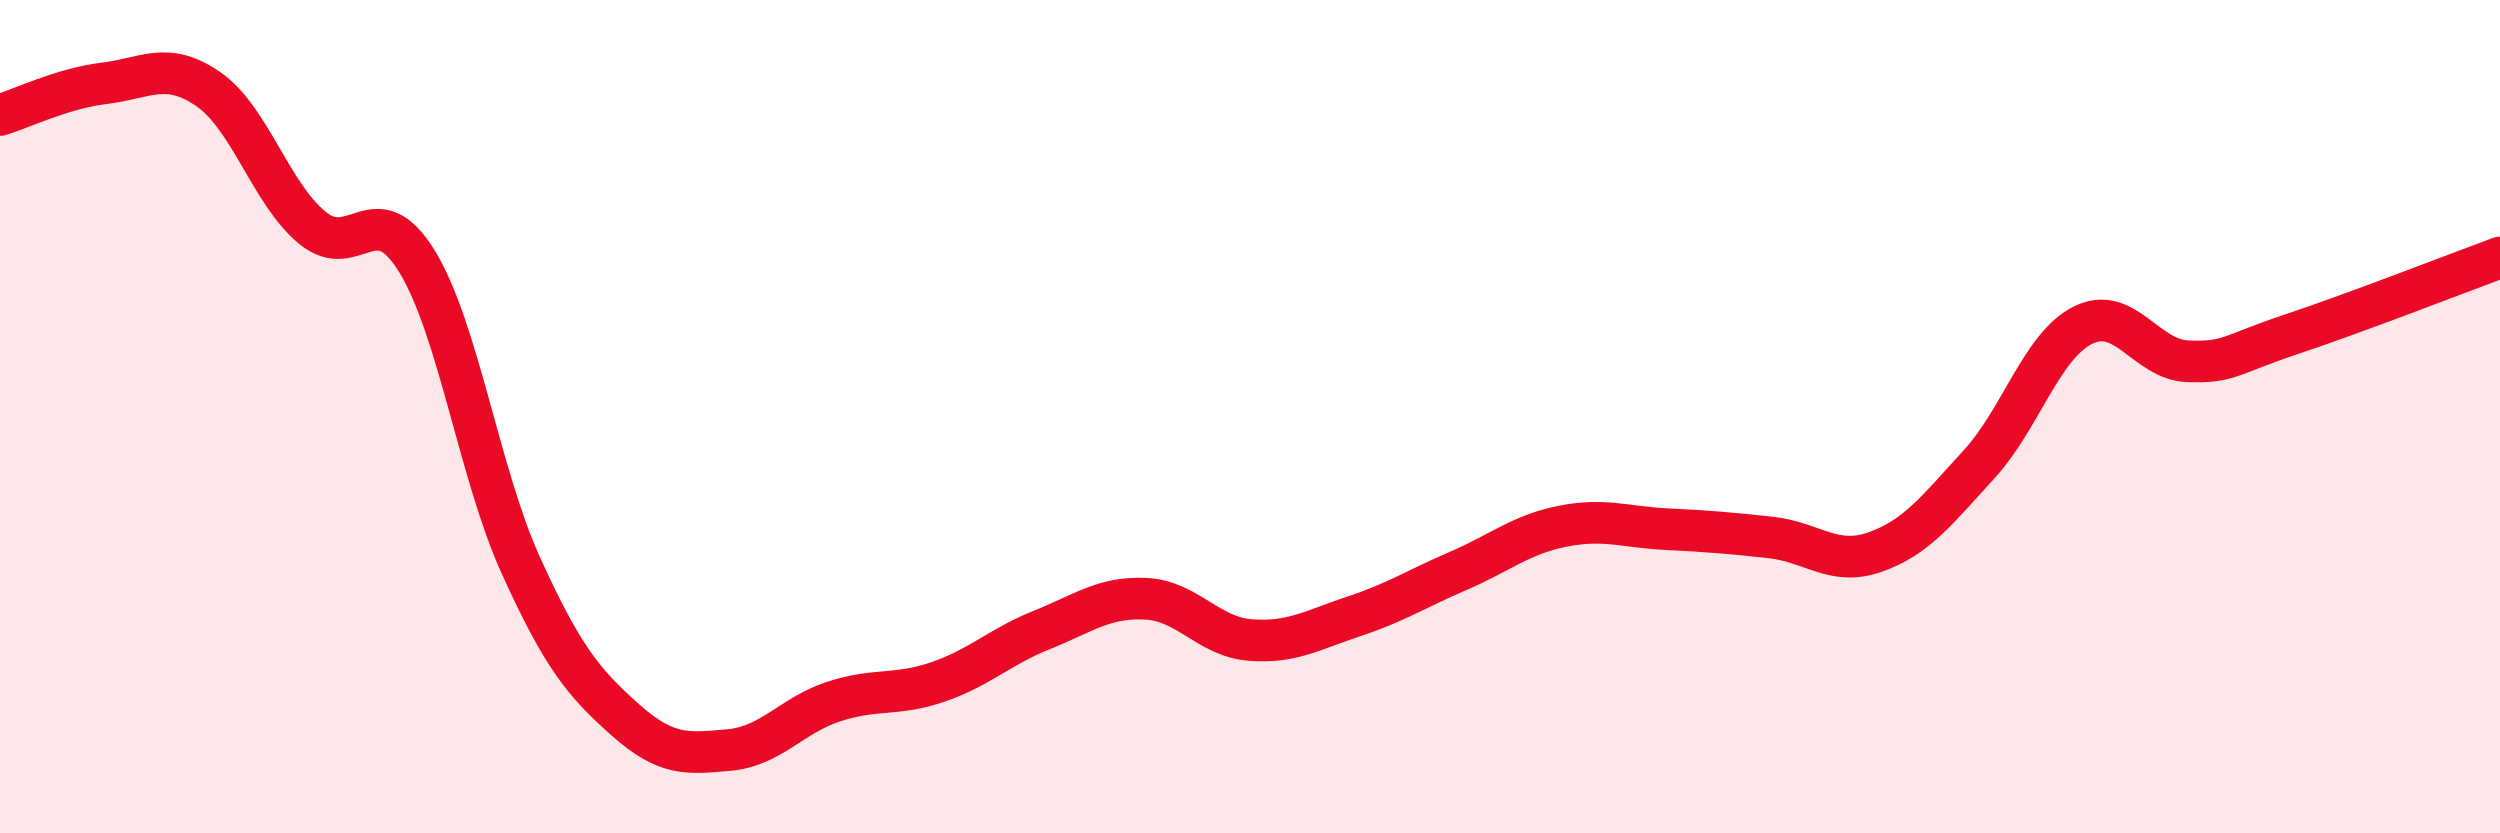
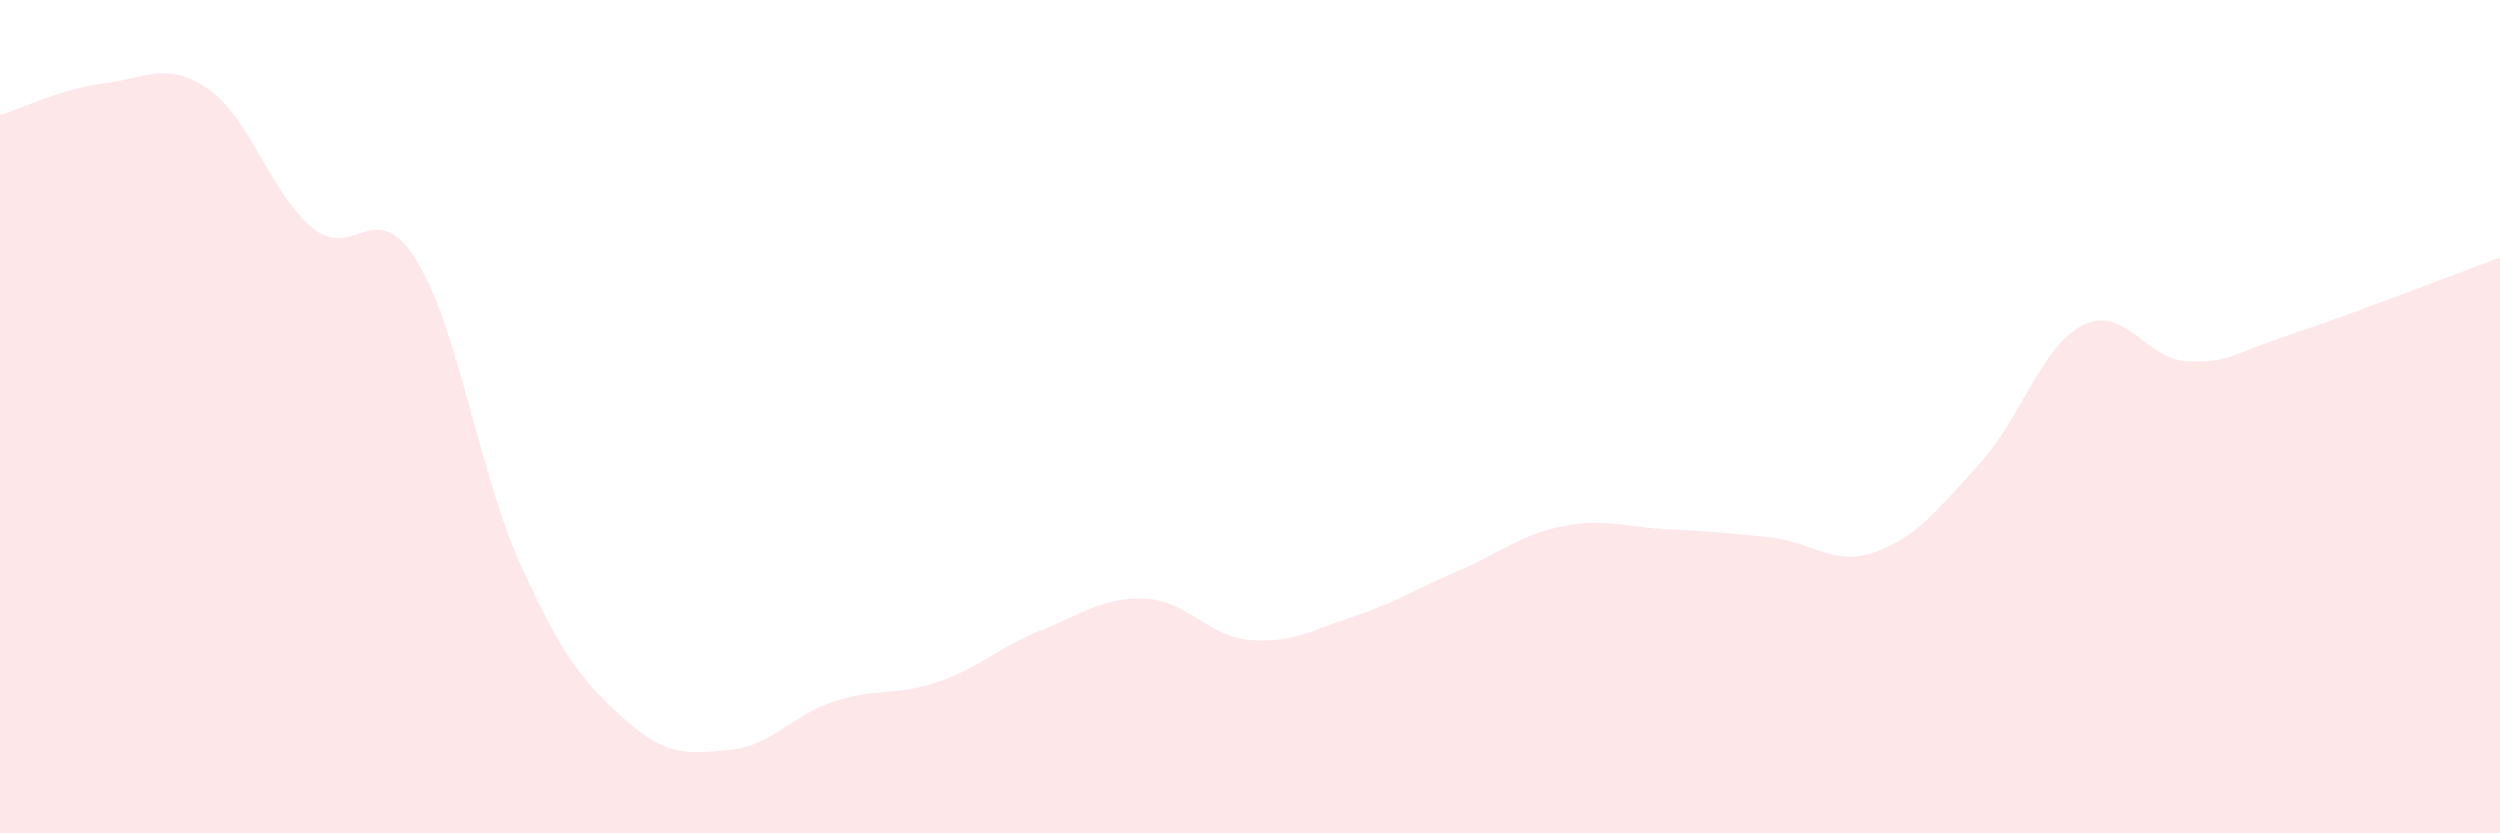
<svg xmlns="http://www.w3.org/2000/svg" width="60" height="20" viewBox="0 0 60 20">
  <path d="M 0,2.76 C 0.5,2.61 1.5,2.12 2.5,2 C 3.5,1.88 4,1.45 5,2.14 C 6,2.83 6.5,4.65 7.5,5.47 C 8.5,6.29 9,4.64 10,6.26 C 11,7.88 11.5,11.37 12.5,13.57 C 13.5,15.77 14,16.38 15,17.27 C 16,18.16 16.5,18.09 17.5,18 C 18.5,17.91 19,17.17 20,16.84 C 21,16.51 21.5,16.71 22.5,16.37 C 23.5,16.03 24,15.52 25,15.12 C 26,14.72 26.5,14.32 27.5,14.37 C 28.5,14.42 29,15.28 30,15.36 C 31,15.44 31.5,15.12 32.5,14.79 C 33.5,14.46 34,14.13 35,13.7 C 36,13.27 36.5,12.83 37.5,12.63 C 38.5,12.43 39,12.65 40,12.7 C 41,12.75 41.5,12.79 42.5,12.9 C 43.5,13.01 44,13.6 45,13.25 C 46,12.9 46.5,12.23 47.5,11.14 C 48.5,10.05 49,8.29 50,7.8 C 51,7.31 51.5,8.63 52.5,8.67 C 53.5,8.71 53.5,8.52 55,8.02 C 56.5,7.52 59,6.55 60,6.18L60 20L0 20Z" fill="#EB0A25" opacity="0.1" stroke-linecap="round" stroke-linejoin="round" />
-   <path d="M 0,2.76 C 0.5,2.61 1.5,2.12 2.5,2 C 3.5,1.88 4,1.45 5,2.14 C 6,2.83 6.5,4.65 7.5,5.47 C 8.5,6.29 9,4.64 10,6.26 C 11,7.88 11.5,11.37 12.5,13.57 C 13.5,15.77 14,16.38 15,17.27 C 16,18.16 16.5,18.09 17.5,18 C 18.5,17.91 19,17.17 20,16.84 C 21,16.51 21.5,16.71 22.5,16.37 C 23.5,16.03 24,15.52 25,15.12 C 26,14.72 26.5,14.32 27.5,14.37 C 28.5,14.42 29,15.28 30,15.36 C 31,15.44 31.5,15.12 32.5,14.79 C 33.5,14.46 34,14.13 35,13.7 C 36,13.27 36.5,12.83 37.5,12.63 C 38.5,12.43 39,12.65 40,12.7 C 41,12.75 41.5,12.79 42.5,12.9 C 43.5,13.01 44,13.6 45,13.25 C 46,12.9 46.5,12.23 47.5,11.14 C 48.5,10.05 49,8.29 50,7.8 C 51,7.31 51.5,8.63 52.5,8.67 C 53.5,8.71 53.5,8.52 55,8.02 C 56.5,7.52 59,6.55 60,6.18" stroke="#EB0A25" stroke-width="1" fill="none" stroke-linecap="round" stroke-linejoin="round" />
</svg>